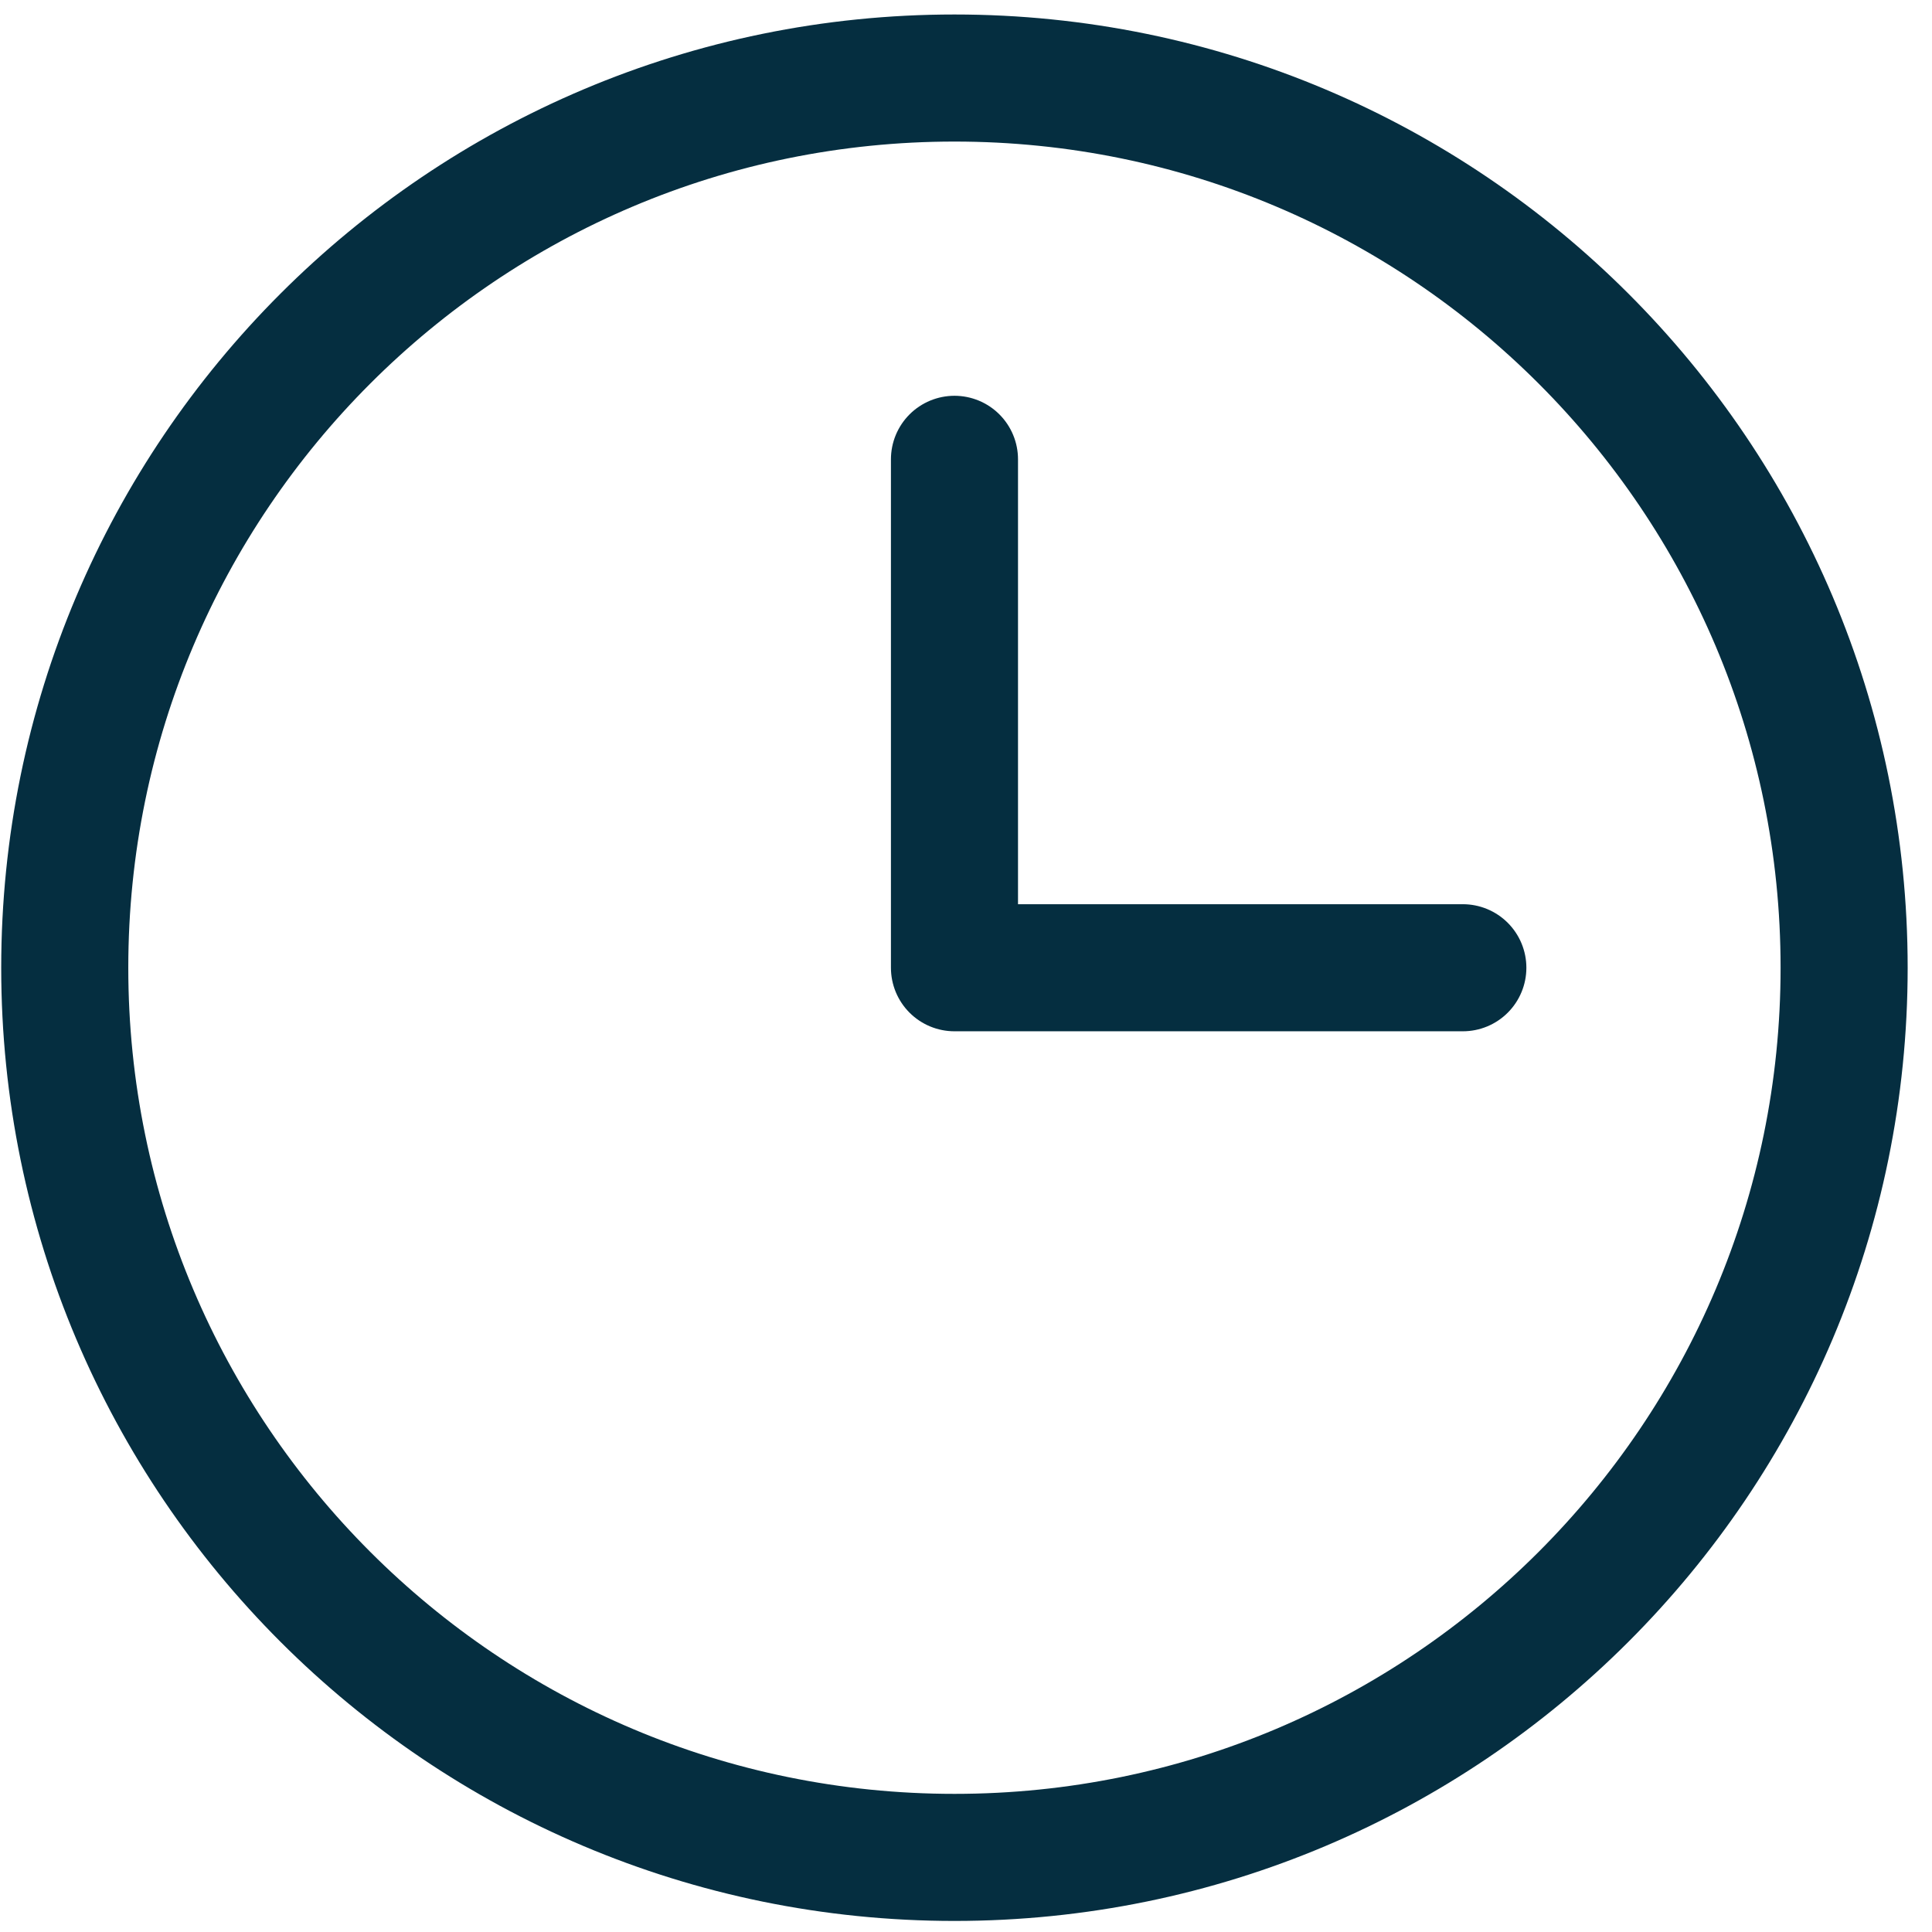
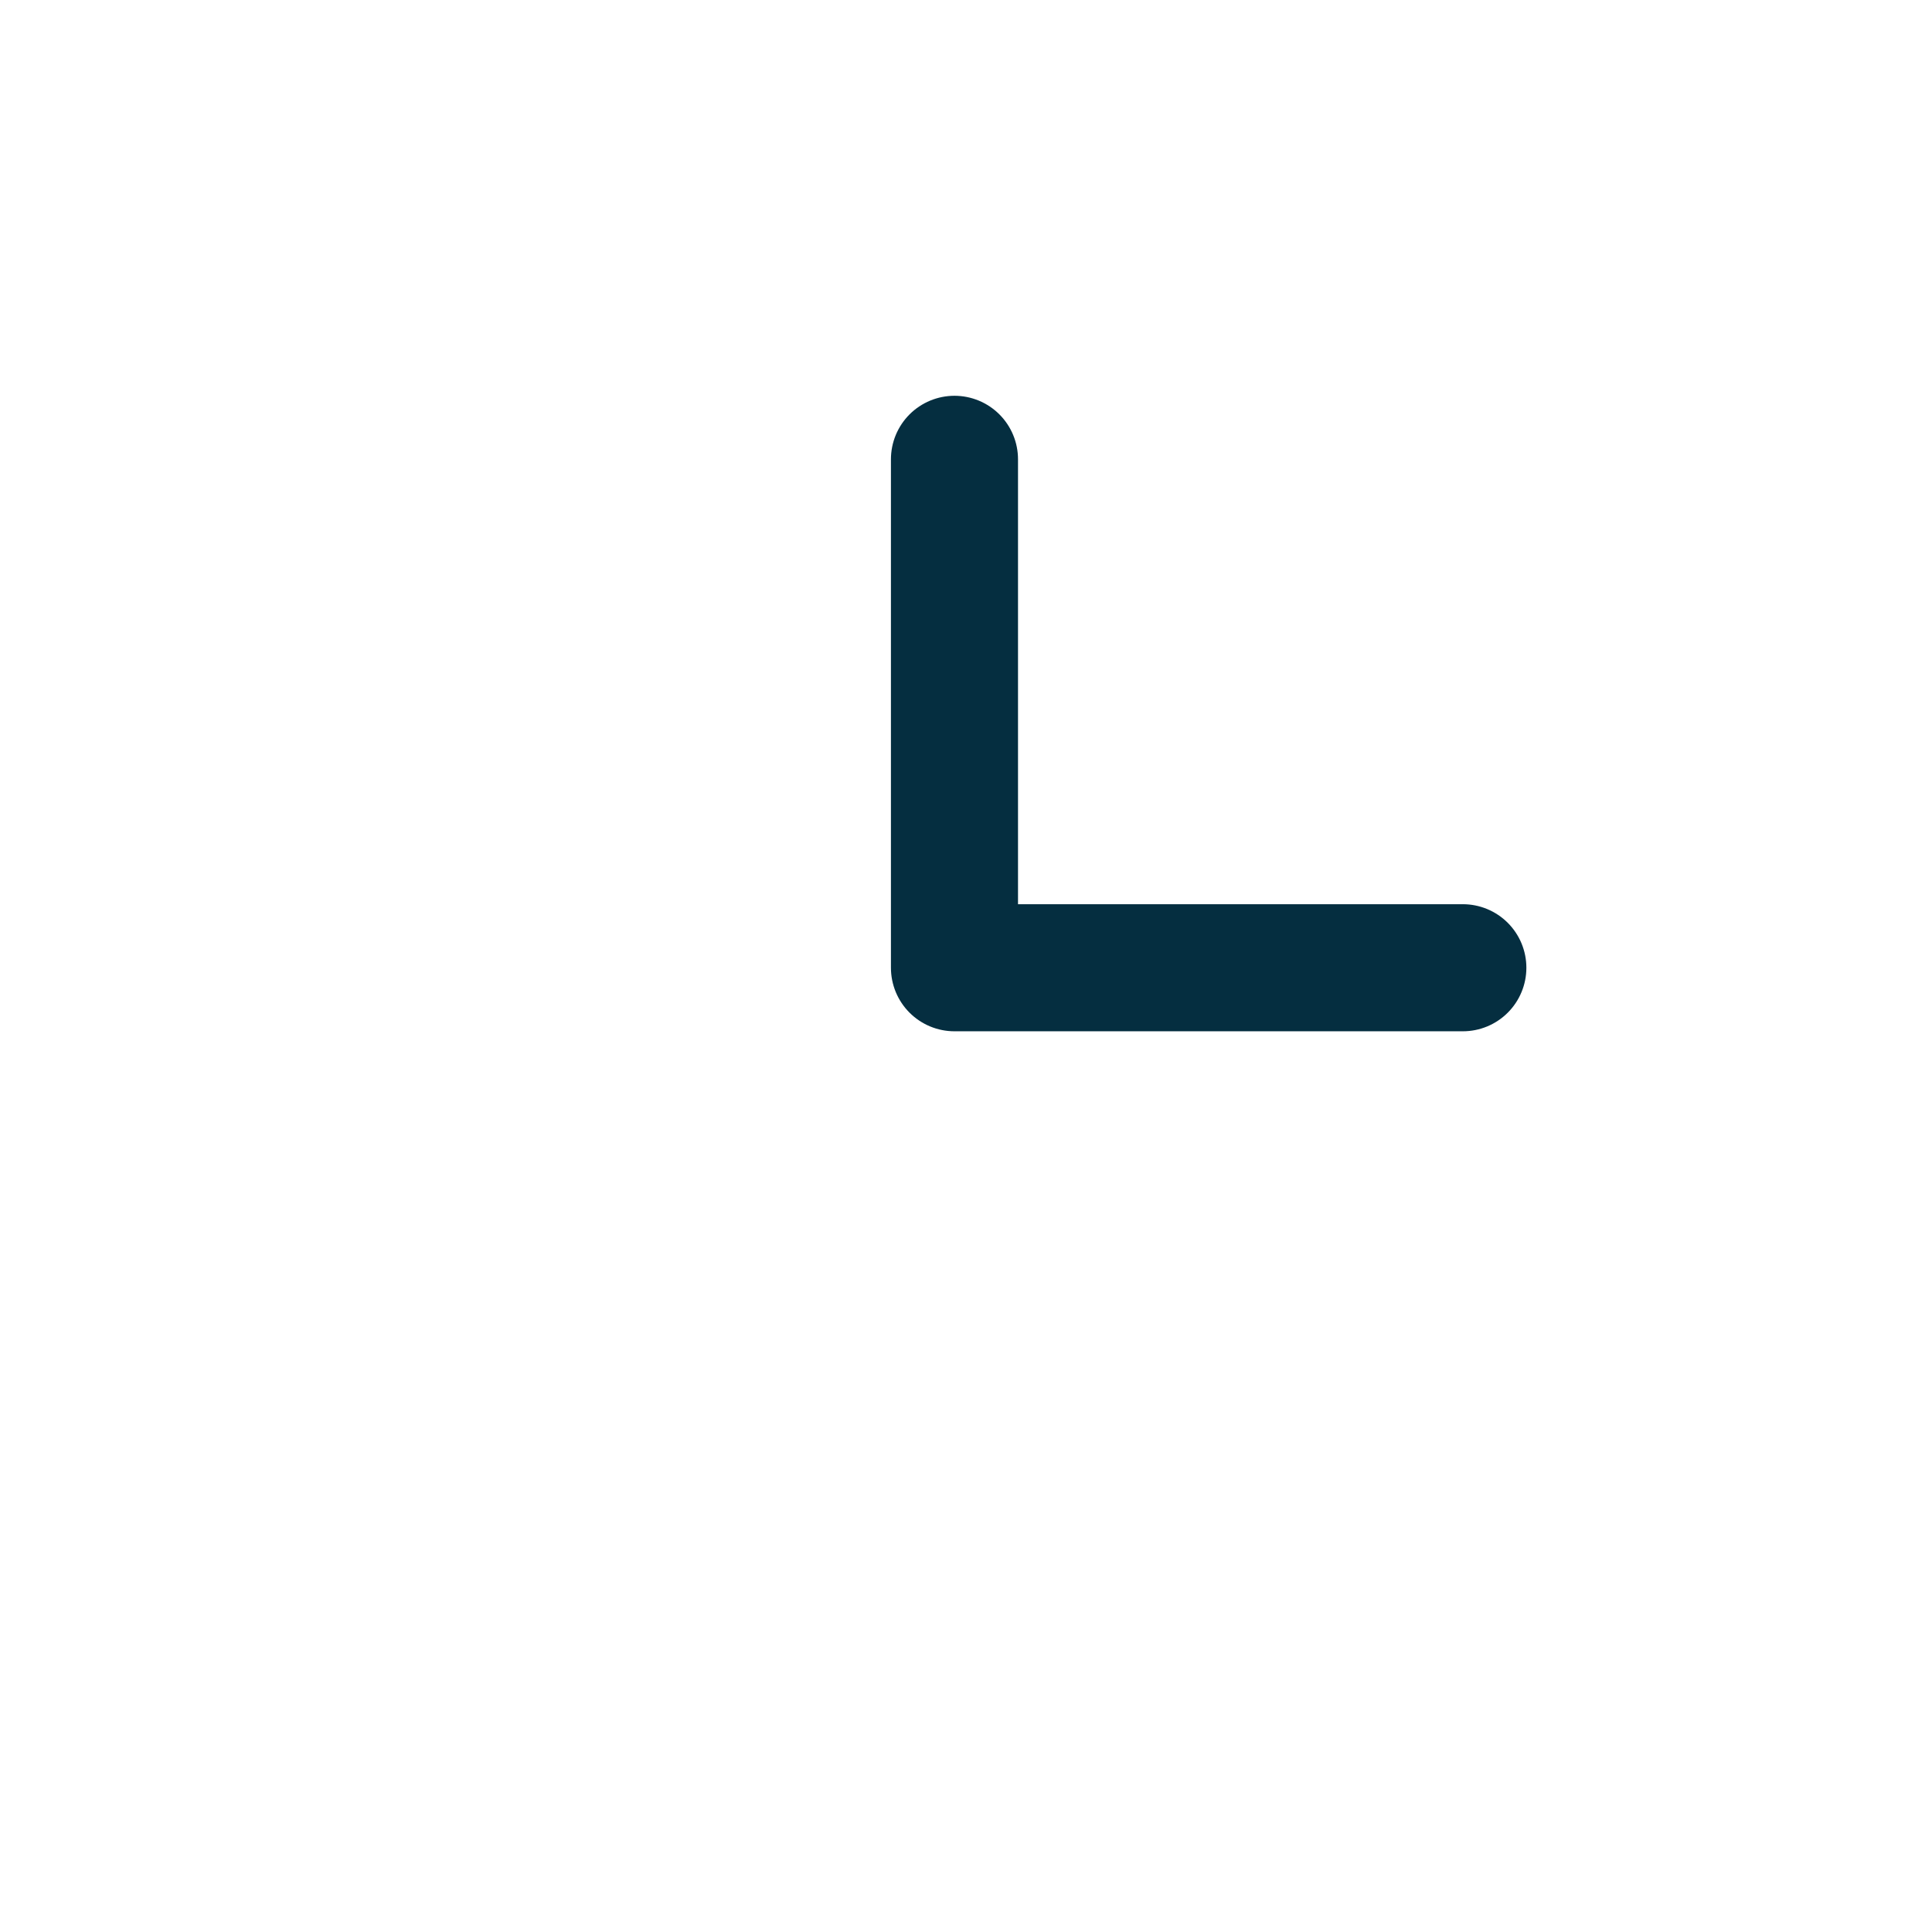
<svg xmlns="http://www.w3.org/2000/svg" width="31" height="31" viewBox="0 0 31 31" fill="none">
-   <path d="M15.315 29.803C23.199 29.803 29.59 23.412 29.59 15.528C29.59 7.644 23.199 1.252 15.315 1.252C7.431 1.252 1.039 7.644 1.039 15.528C1.039 23.412 7.431 29.803 15.315 29.803Z" stroke="#052E40" stroke-width="2.039" stroke-miterlimit="10" stroke-linecap="round" stroke-linejoin="round" />
  <path d="M15.315 7.37V15.528H23.472" stroke="#052E40" stroke-width="2.039" stroke-miterlimit="10" stroke-linecap="round" stroke-linejoin="round" />
</svg>